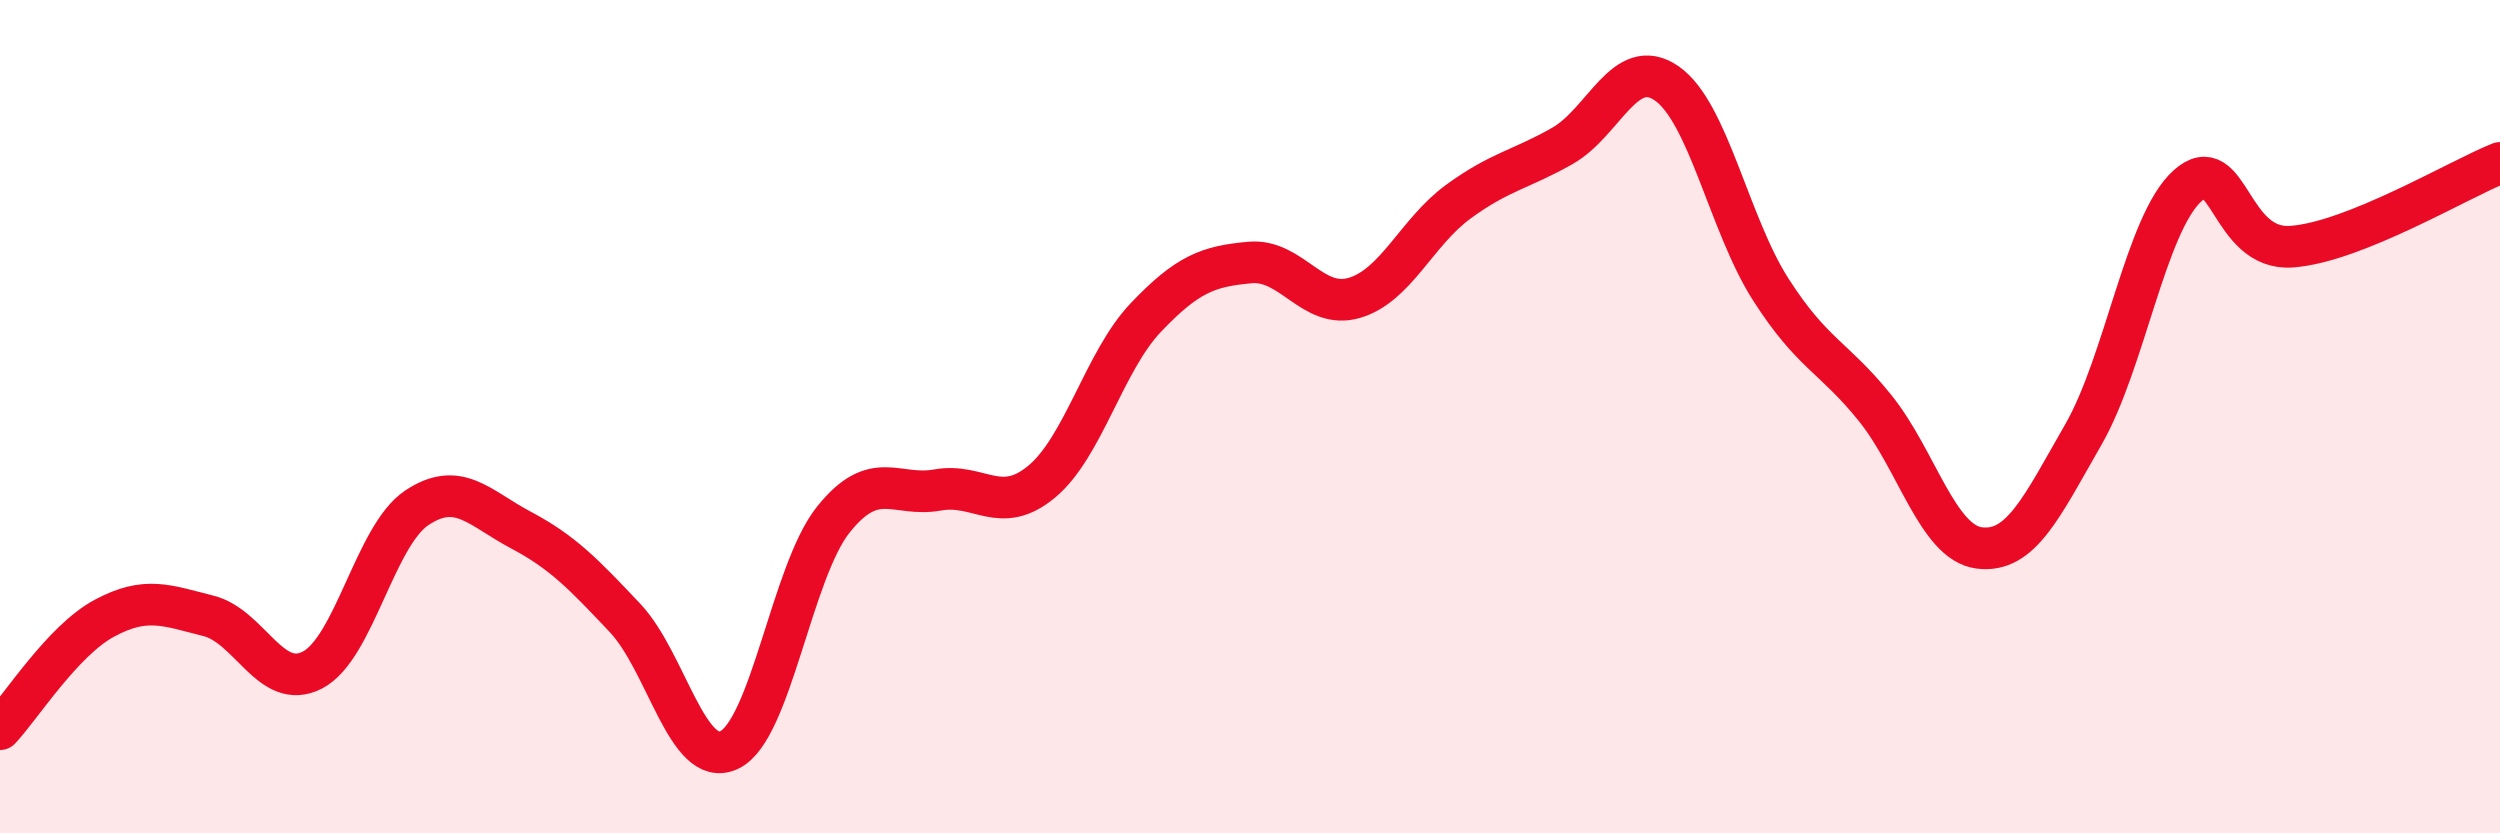
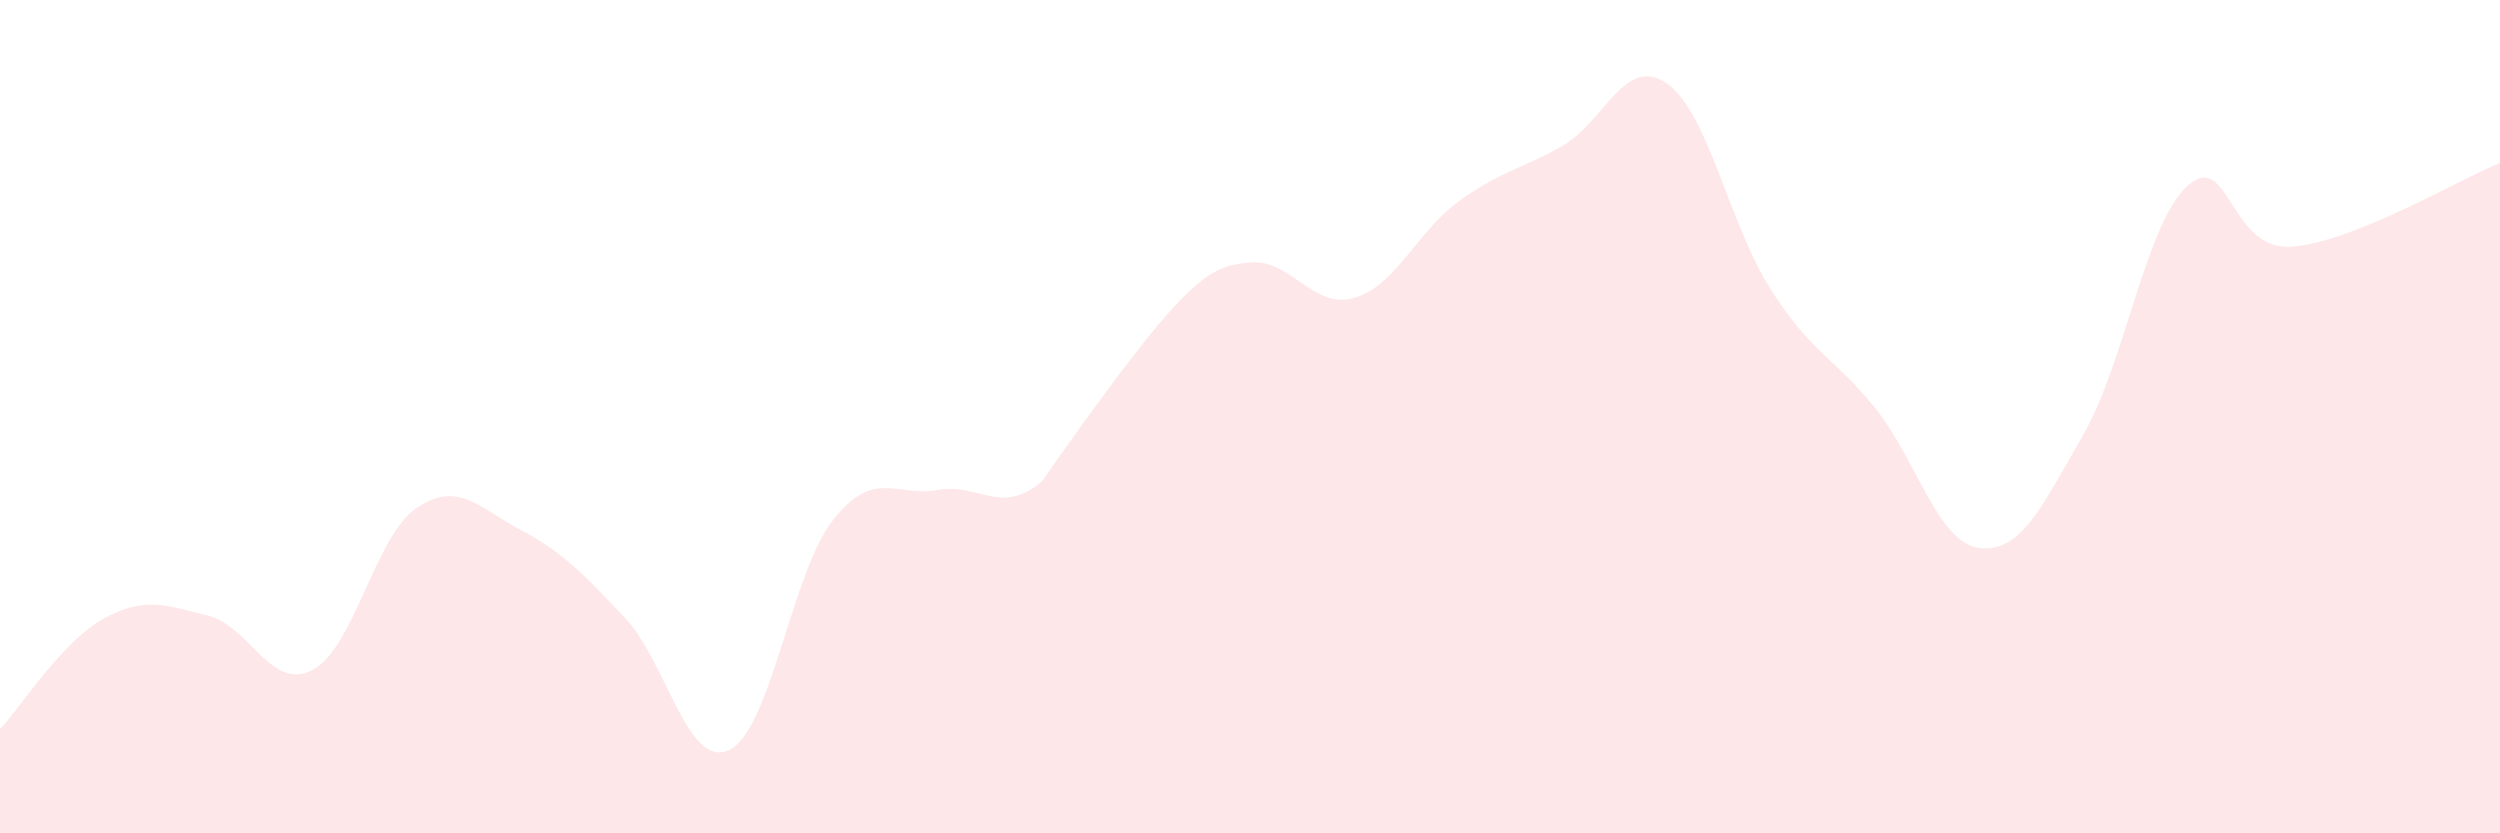
<svg xmlns="http://www.w3.org/2000/svg" width="60" height="20" viewBox="0 0 60 20">
-   <path d="M 0,17.5 C 0.5,16.97 1.5,15.38 2.5,14.84 C 3.5,14.3 4,14.53 5,14.78 C 6,15.03 6.5,16.6 7.5,16.08 C 8.5,15.56 9,12.86 10,12.19 C 11,11.52 11.5,12.19 12.5,12.72 C 13.5,13.25 14,13.77 15,14.83 C 16,15.89 16.5,18.47 17.5,18 C 18.5,17.53 19,13.72 20,12.47 C 21,11.22 21.5,11.94 22.5,11.76 C 23.5,11.58 24,12.39 25,11.56 C 26,10.73 26.5,8.67 27.5,7.62 C 28.5,6.57 29,6.39 30,6.3 C 31,6.21 31.5,7.44 32.5,7.15 C 33.5,6.86 34,5.57 35,4.84 C 36,4.11 36.5,4.07 37.5,3.5 C 38.5,2.93 39,1.31 40,2 C 41,2.69 41.5,5.39 42.5,6.95 C 43.5,8.51 44,8.55 45,9.79 C 46,11.03 46.5,13.02 47.5,13.15 C 48.5,13.28 49,12.17 50,10.43 C 51,8.69 51.5,5.36 52.5,4.46 C 53.5,3.56 53.5,6.03 55,5.92 C 56.5,5.81 59,4.31 60,3.91L60 20L0 20Z" fill="#EB0A25" opacity="0.1" stroke-linecap="round" stroke-linejoin="round" />
-   <path d="M 0,17.5 C 0.5,16.97 1.5,15.38 2.5,14.84 C 3.5,14.3 4,14.53 5,14.78 C 6,15.03 6.5,16.6 7.5,16.08 C 8.5,15.56 9,12.86 10,12.19 C 11,11.52 11.5,12.19 12.5,12.72 C 13.5,13.25 14,13.77 15,14.83 C 16,15.89 16.5,18.47 17.5,18 C 18.5,17.53 19,13.72 20,12.47 C 21,11.22 21.5,11.94 22.5,11.76 C 23.5,11.58 24,12.39 25,11.56 C 26,10.73 26.5,8.67 27.5,7.62 C 28.5,6.57 29,6.39 30,6.3 C 31,6.21 31.5,7.44 32.5,7.15 C 33.5,6.86 34,5.57 35,4.84 C 36,4.11 36.5,4.07 37.5,3.5 C 38.5,2.93 39,1.31 40,2 C 41,2.69 41.5,5.39 42.5,6.95 C 43.5,8.51 44,8.55 45,9.79 C 46,11.03 46.5,13.02 47.5,13.15 C 48.5,13.28 49,12.17 50,10.43 C 51,8.69 51.5,5.36 52.5,4.46 C 53.5,3.56 53.5,6.03 55,5.92 C 56.5,5.81 59,4.31 60,3.91" stroke="#EB0A25" stroke-width="1" fill="none" stroke-linecap="round" stroke-linejoin="round" />
+   <path d="M 0,17.5 C 0.5,16.97 1.5,15.38 2.5,14.84 C 3.5,14.3 4,14.53 5,14.78 C 6,15.03 6.5,16.6 7.5,16.08 C 8.5,15.56 9,12.86 10,12.19 C 11,11.52 11.5,12.19 12.5,12.72 C 13.5,13.25 14,13.77 15,14.83 C 16,15.89 16.5,18.47 17.5,18 C 18.5,17.53 19,13.72 20,12.47 C 21,11.22 21.5,11.94 22.5,11.76 C 23.5,11.58 24,12.39 25,11.56 C 28.5,6.57 29,6.39 30,6.3 C 31,6.21 31.5,7.44 32.5,7.15 C 33.5,6.86 34,5.57 35,4.84 C 36,4.11 36.5,4.07 37.5,3.5 C 38.5,2.93 39,1.31 40,2 C 41,2.69 41.5,5.39 42.5,6.95 C 43.5,8.51 44,8.55 45,9.79 C 46,11.03 46.5,13.02 47.5,13.15 C 48.5,13.28 49,12.17 50,10.43 C 51,8.69 51.5,5.36 52.5,4.46 C 53.5,3.56 53.5,6.03 55,5.92 C 56.5,5.81 59,4.31 60,3.91L60 20L0 20Z" fill="#EB0A25" opacity="0.1" stroke-linecap="round" stroke-linejoin="round" />
</svg>